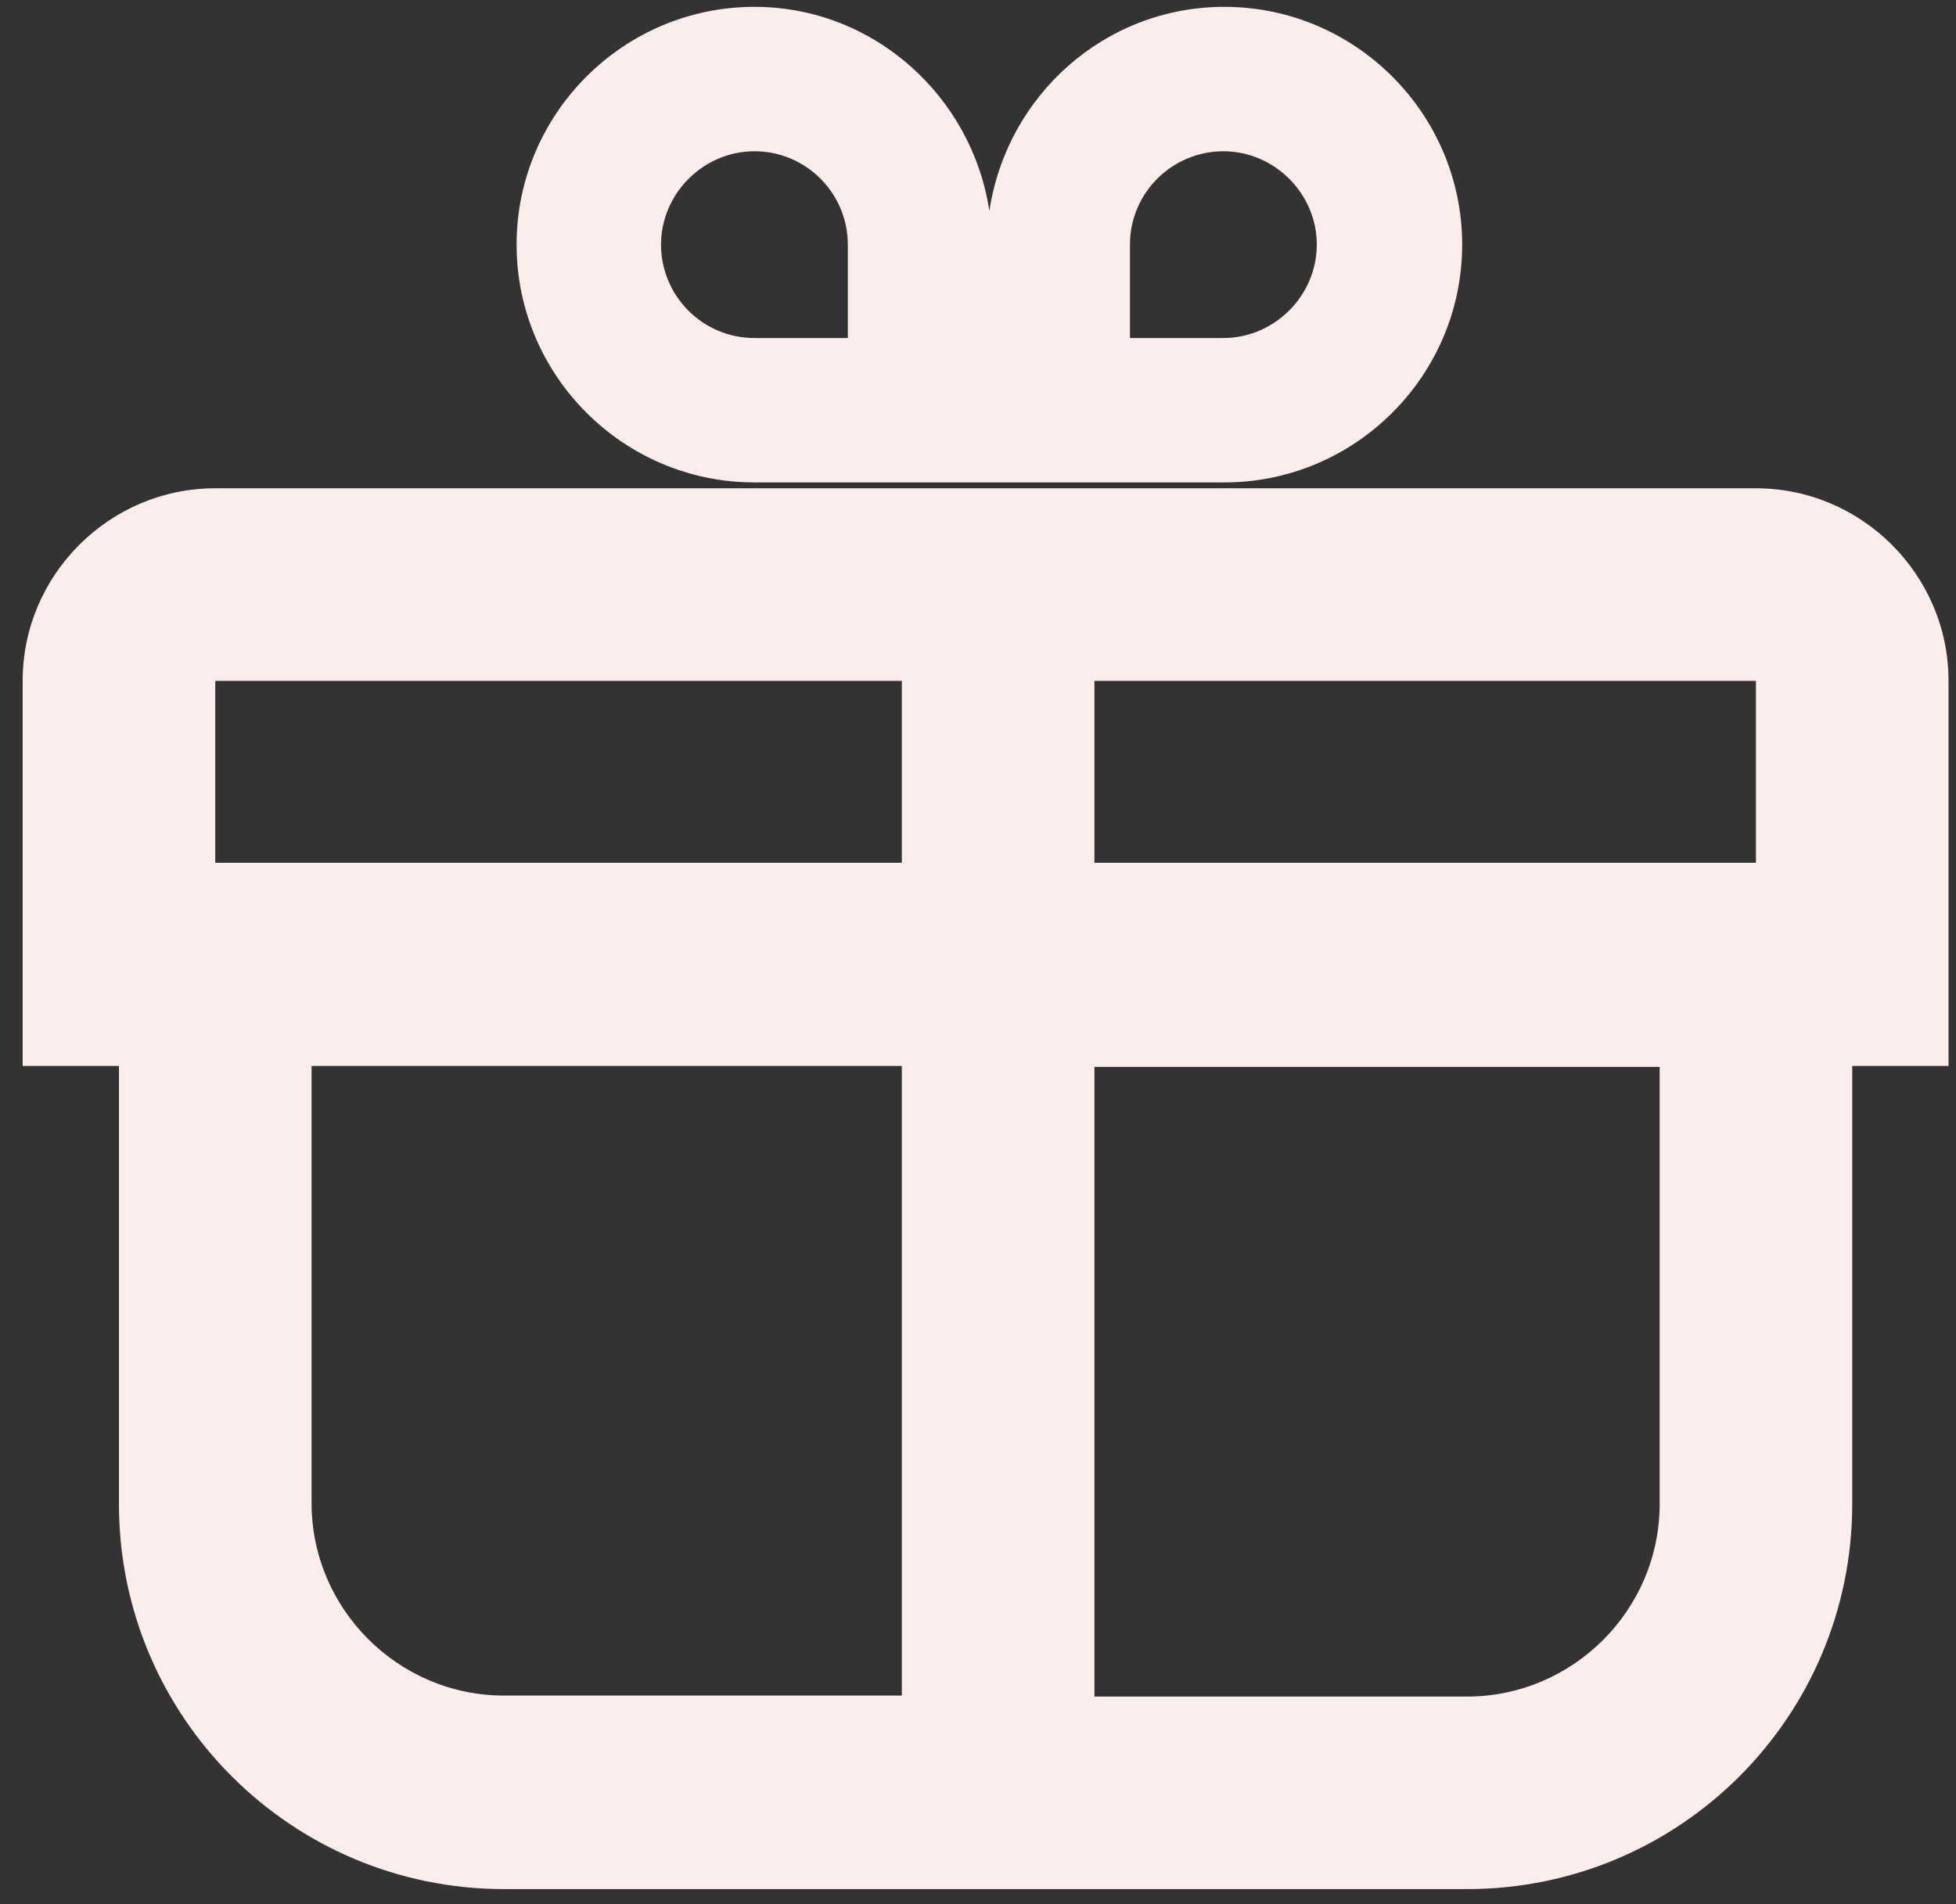
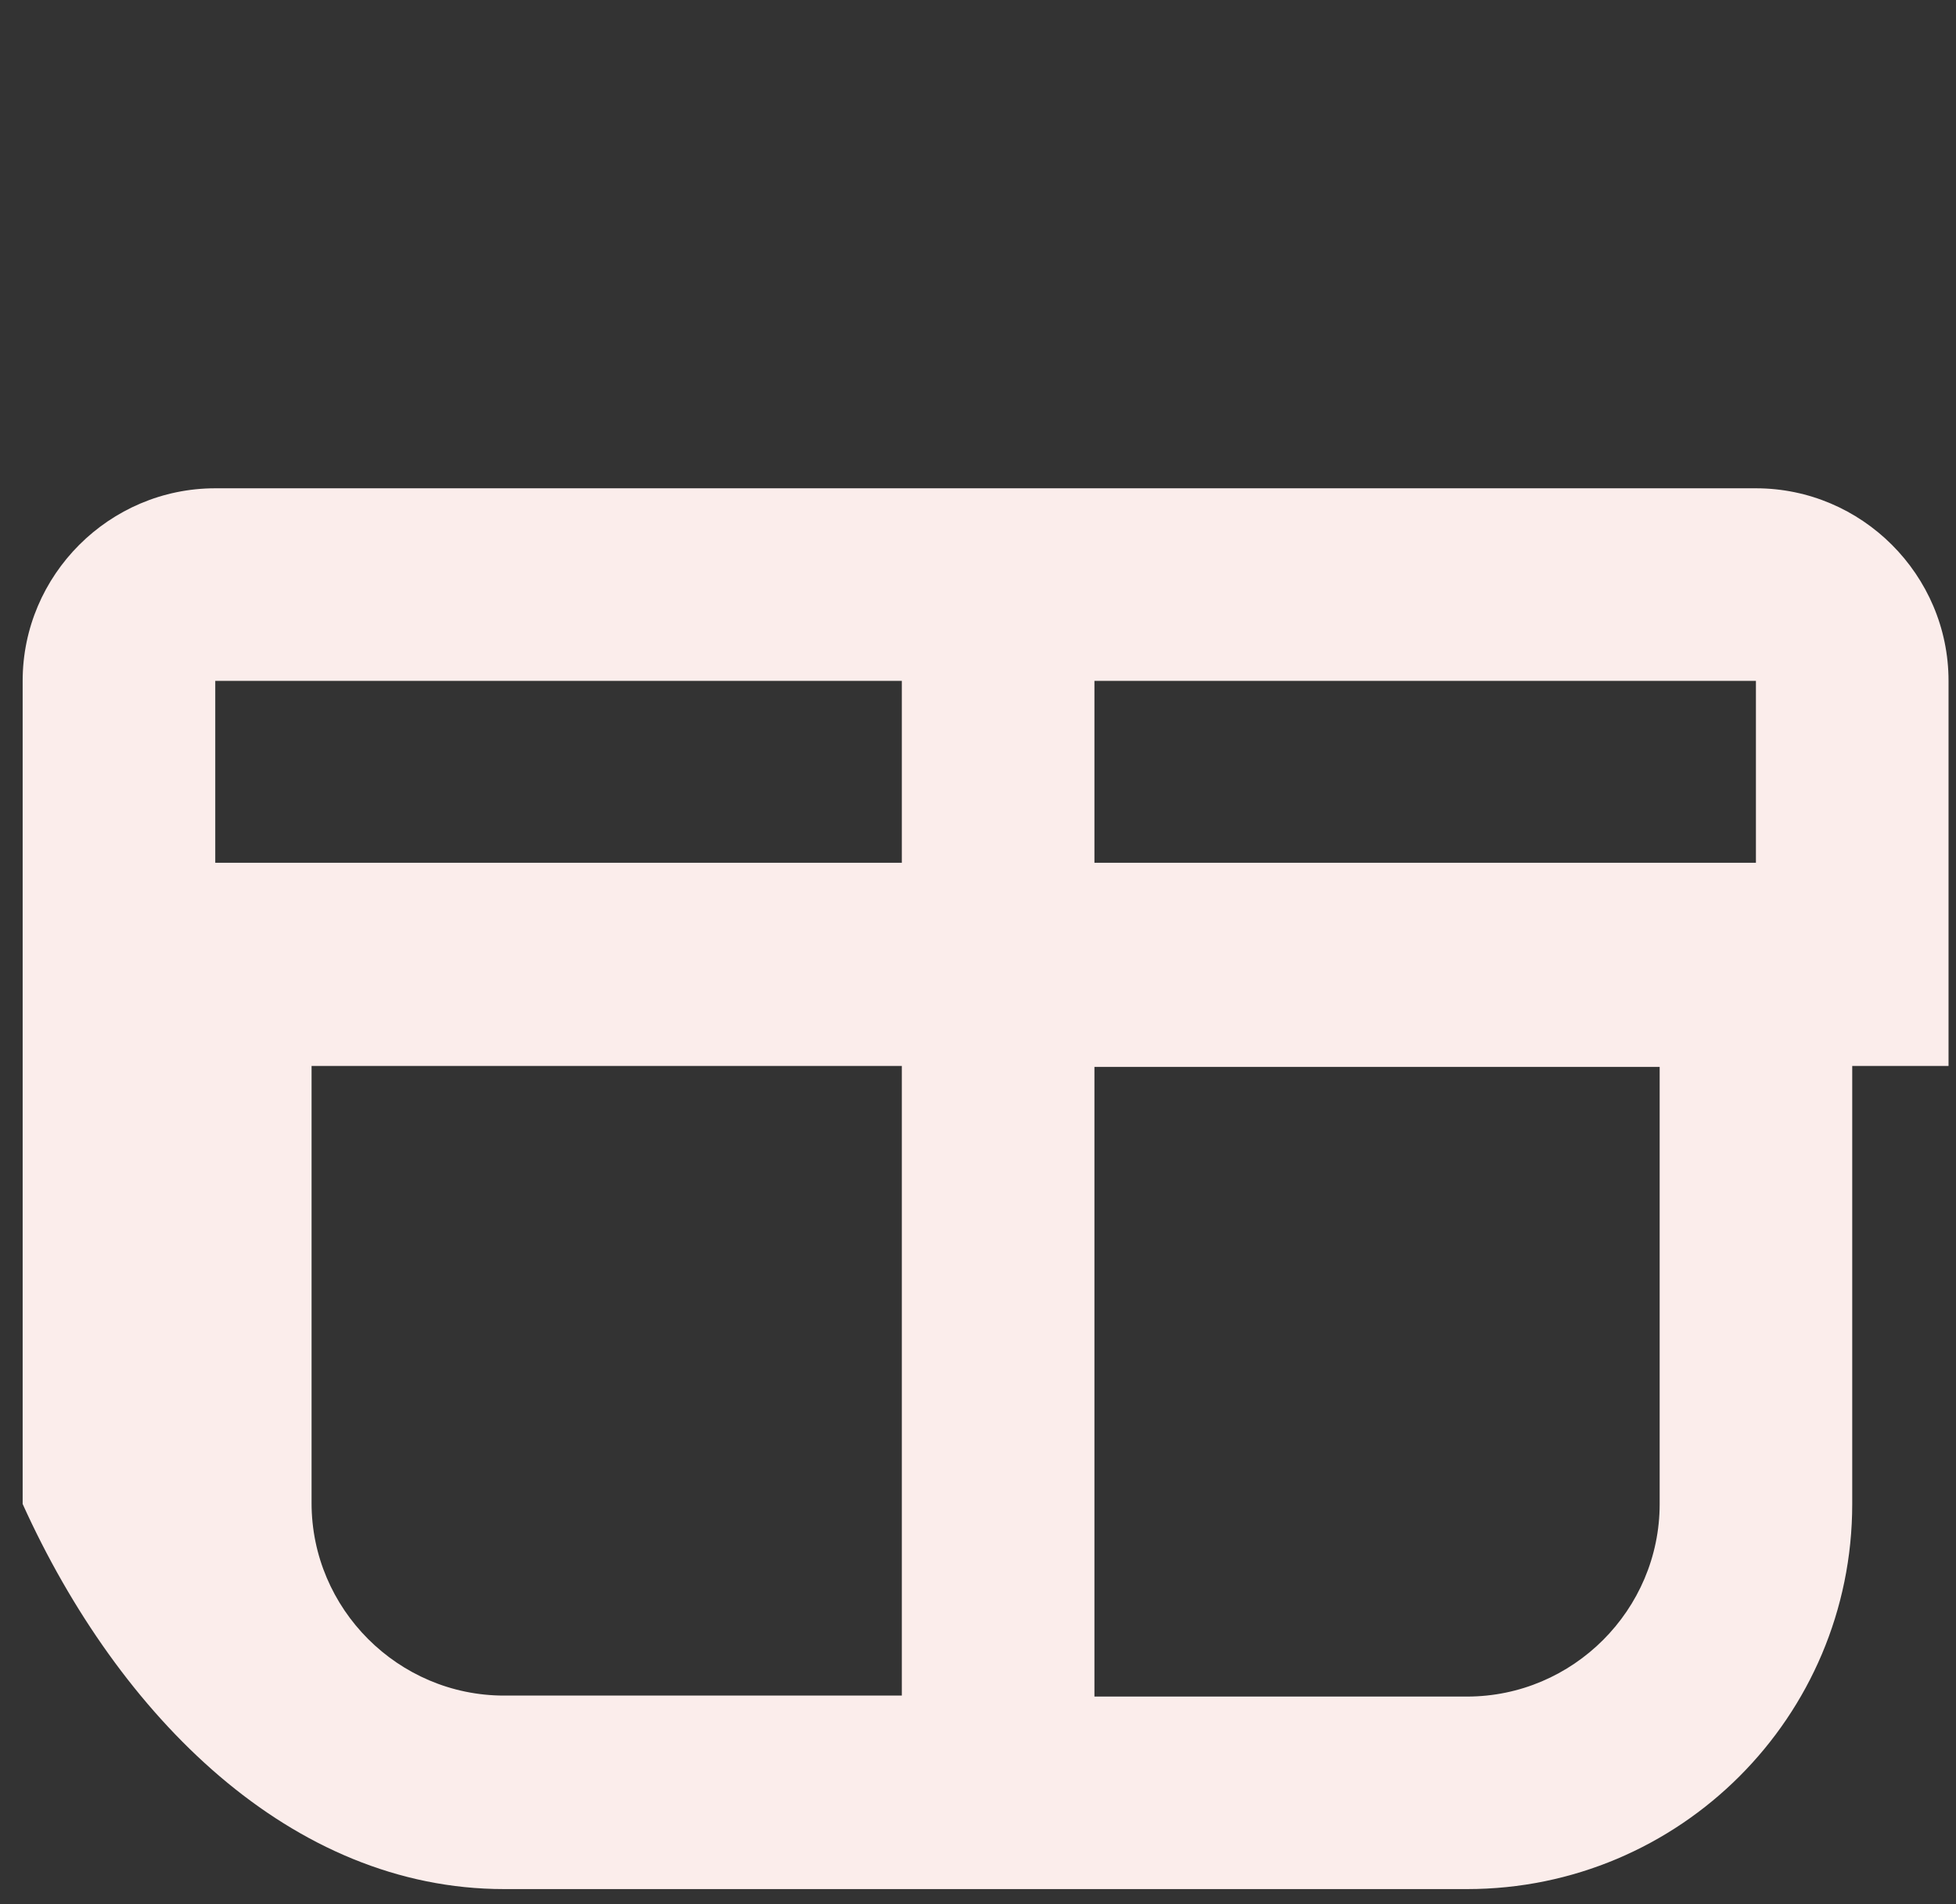
<svg xmlns="http://www.w3.org/2000/svg" fill="none" viewBox="0 0 38 37" height="37" width="38">
  <rect x="0" y="0" width="38" height="37" fill="#333333" stroke="none" />
-   <path fill="#FBEDEB" d="M37.855 13.23C37.855 11.172 36.171 9.488 34.113 9.488H4.182C2.124 9.488 0.44 11.172 0.44 13.23V20.713H2.311V29.224C2.311 33.359 5.66 36.707 9.794 36.707H28.501C32.636 36.707 35.984 33.359 35.984 29.224V20.713H37.855V13.23ZM34.113 16.765H21.262V13.23H34.113V16.765ZM17.52 13.23V16.765H4.182V13.23H17.52ZM6.053 29.224V20.713H17.52V32.91V32.947H9.794C7.736 32.947 6.053 31.264 6.053 29.206V29.224ZM32.243 29.224C32.243 31.282 30.559 32.966 28.501 32.966H21.262V32.928V20.731H32.243V29.243V29.224Z" />
-   <path fill="#FBEDEB" d="M14.657 9.374H23.786C26.33 9.374 28.406 7.298 28.406 4.753C28.406 2.209 26.33 0.133 23.786 0.133C21.466 0.133 19.558 1.854 19.221 4.099C18.884 1.873 16.976 0.133 14.657 0.133C12.112 0.133 10.036 2.209 10.036 4.753C10.036 7.298 12.112 9.374 14.657 9.374ZM21.952 4.753C21.952 3.743 22.776 2.939 23.767 2.939C24.759 2.939 25.582 3.762 25.582 4.753C25.582 5.745 24.759 6.568 23.767 6.568H21.952V4.753ZM14.657 2.939C15.667 2.939 16.471 3.762 16.471 4.753V6.568H14.657C13.646 6.568 12.842 5.745 12.842 4.753C12.842 3.762 13.665 2.939 14.657 2.939Z" />
+   <path fill="#FBEDEB" d="M37.855 13.23C37.855 11.172 36.171 9.488 34.113 9.488H4.182C2.124 9.488 0.44 11.172 0.44 13.23V20.713V29.224C2.311 33.359 5.66 36.707 9.794 36.707H28.501C32.636 36.707 35.984 33.359 35.984 29.224V20.713H37.855V13.23ZM34.113 16.765H21.262V13.23H34.113V16.765ZM17.52 13.23V16.765H4.182V13.23H17.52ZM6.053 29.224V20.713H17.52V32.91V32.947H9.794C7.736 32.947 6.053 31.264 6.053 29.206V29.224ZM32.243 29.224C32.243 31.282 30.559 32.966 28.501 32.966H21.262V32.928V20.731H32.243V29.243V29.224Z" />
</svg>